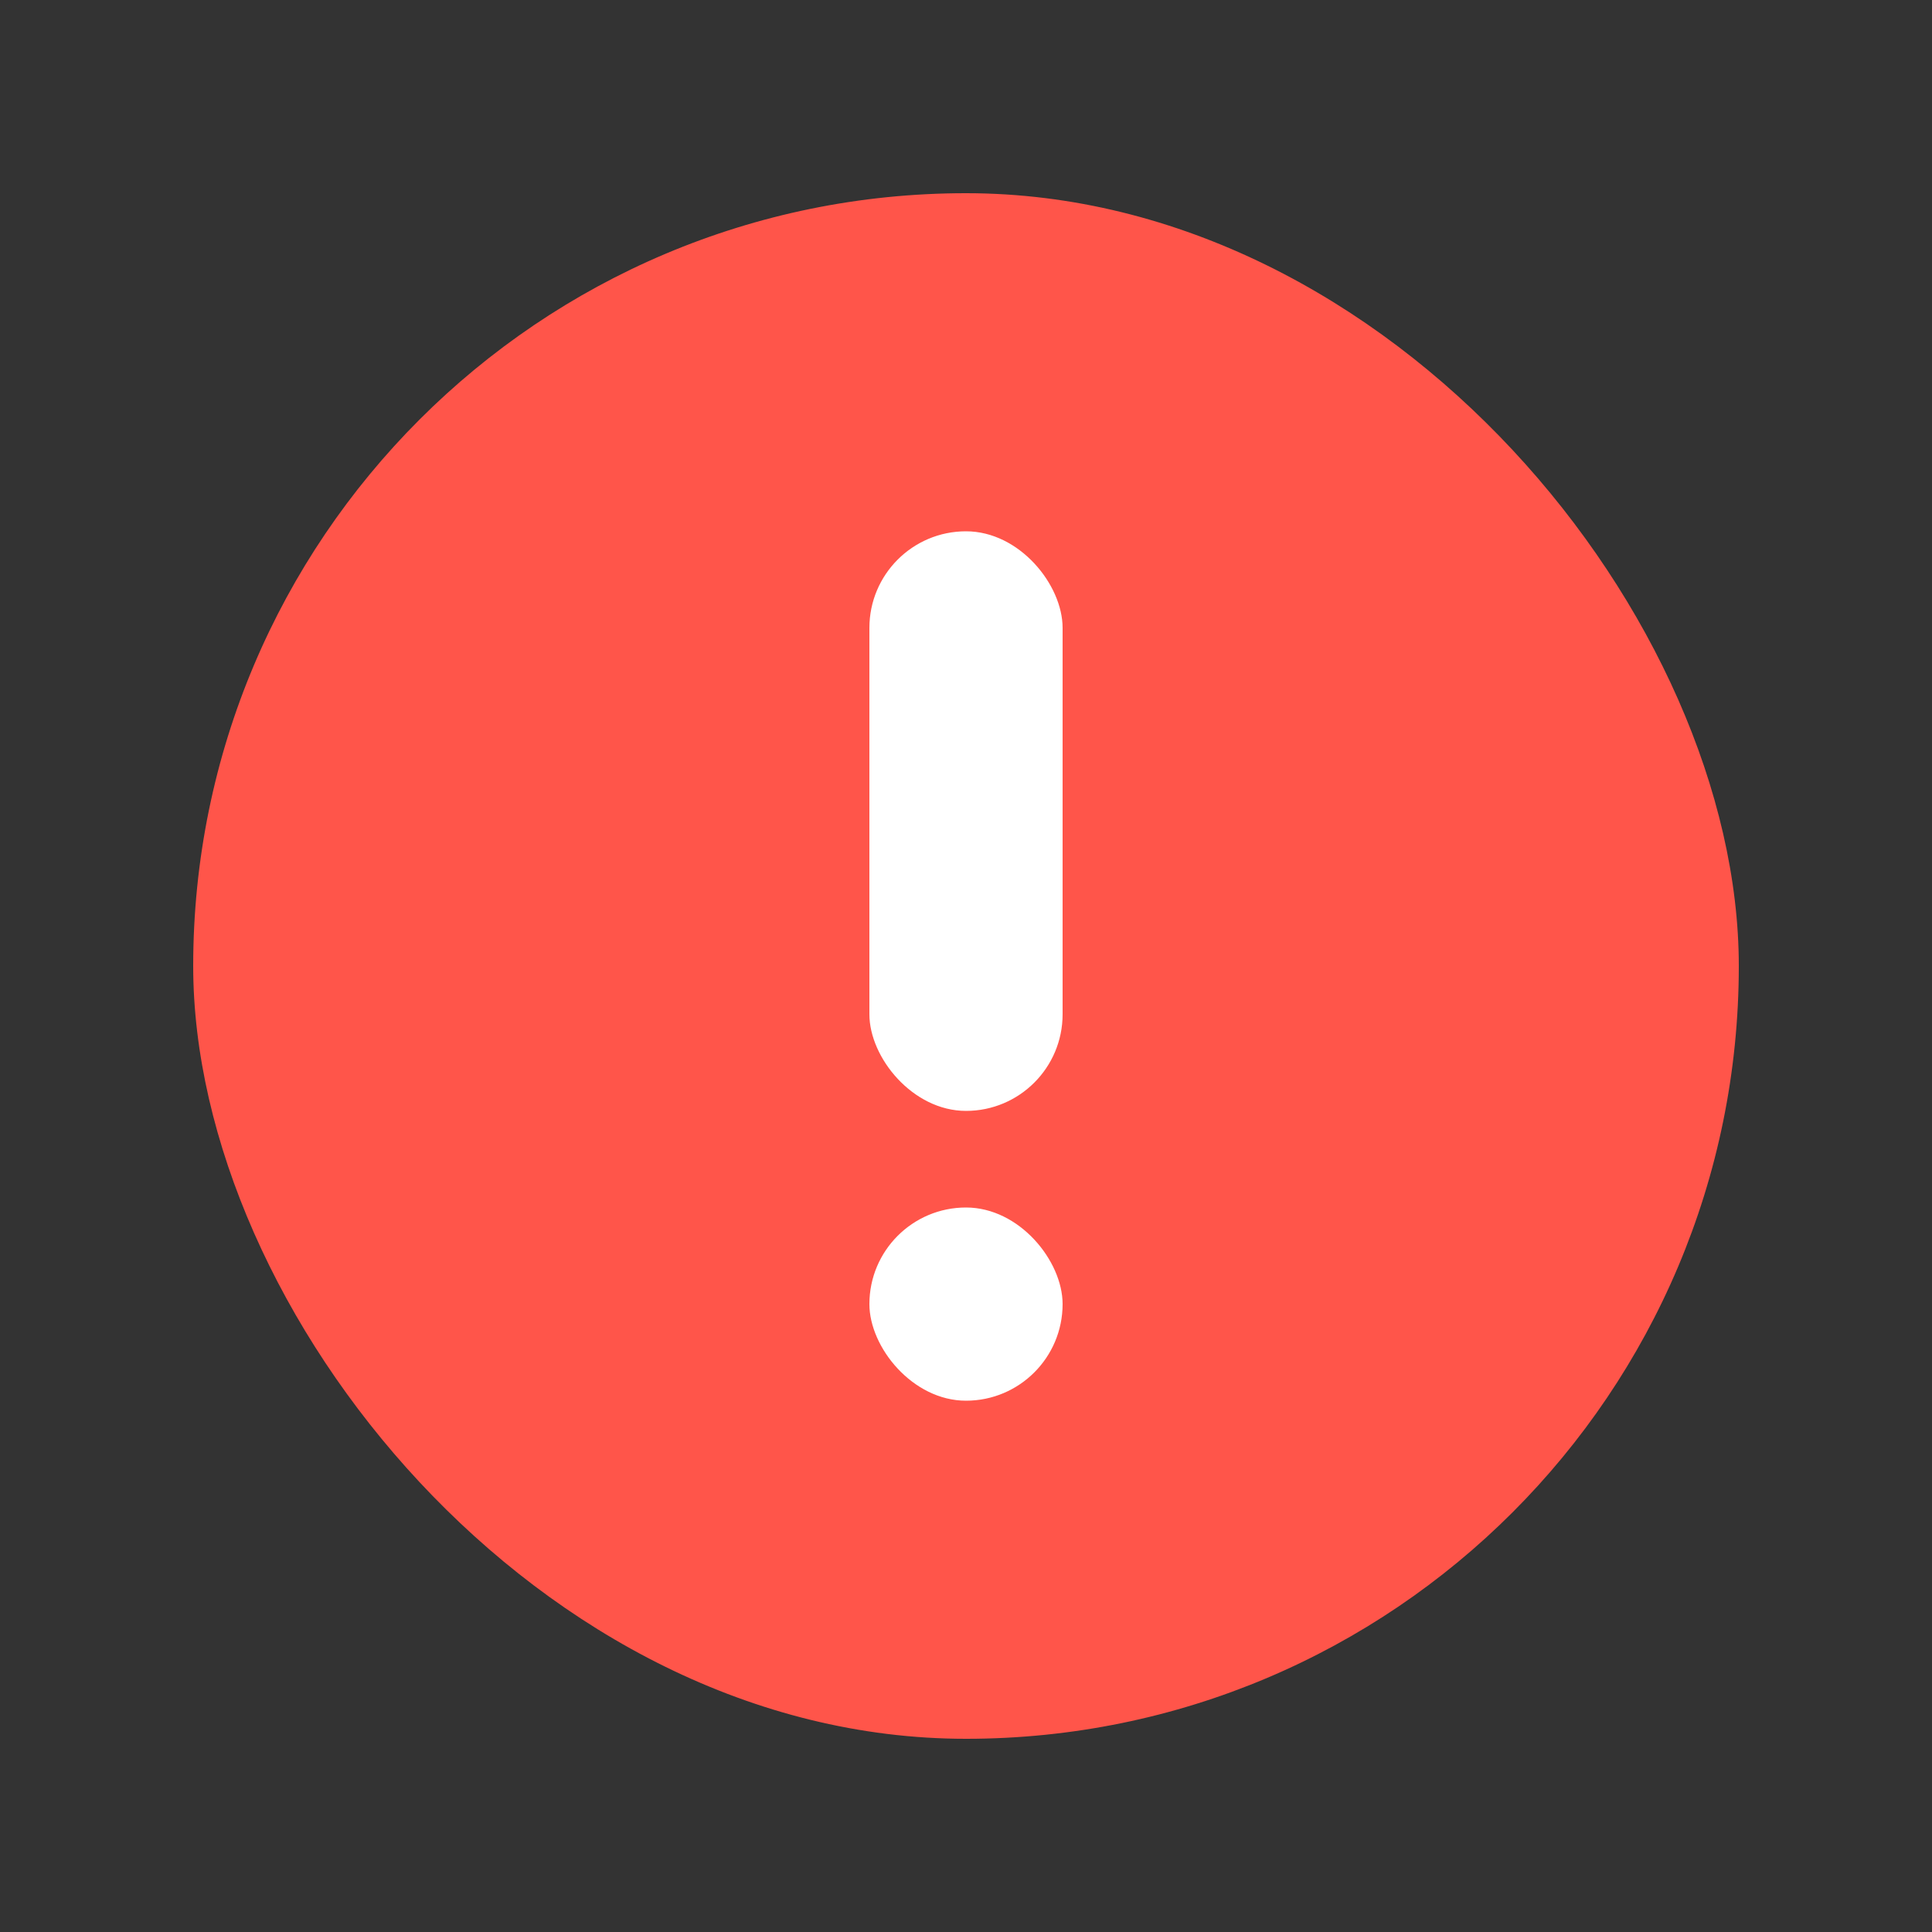
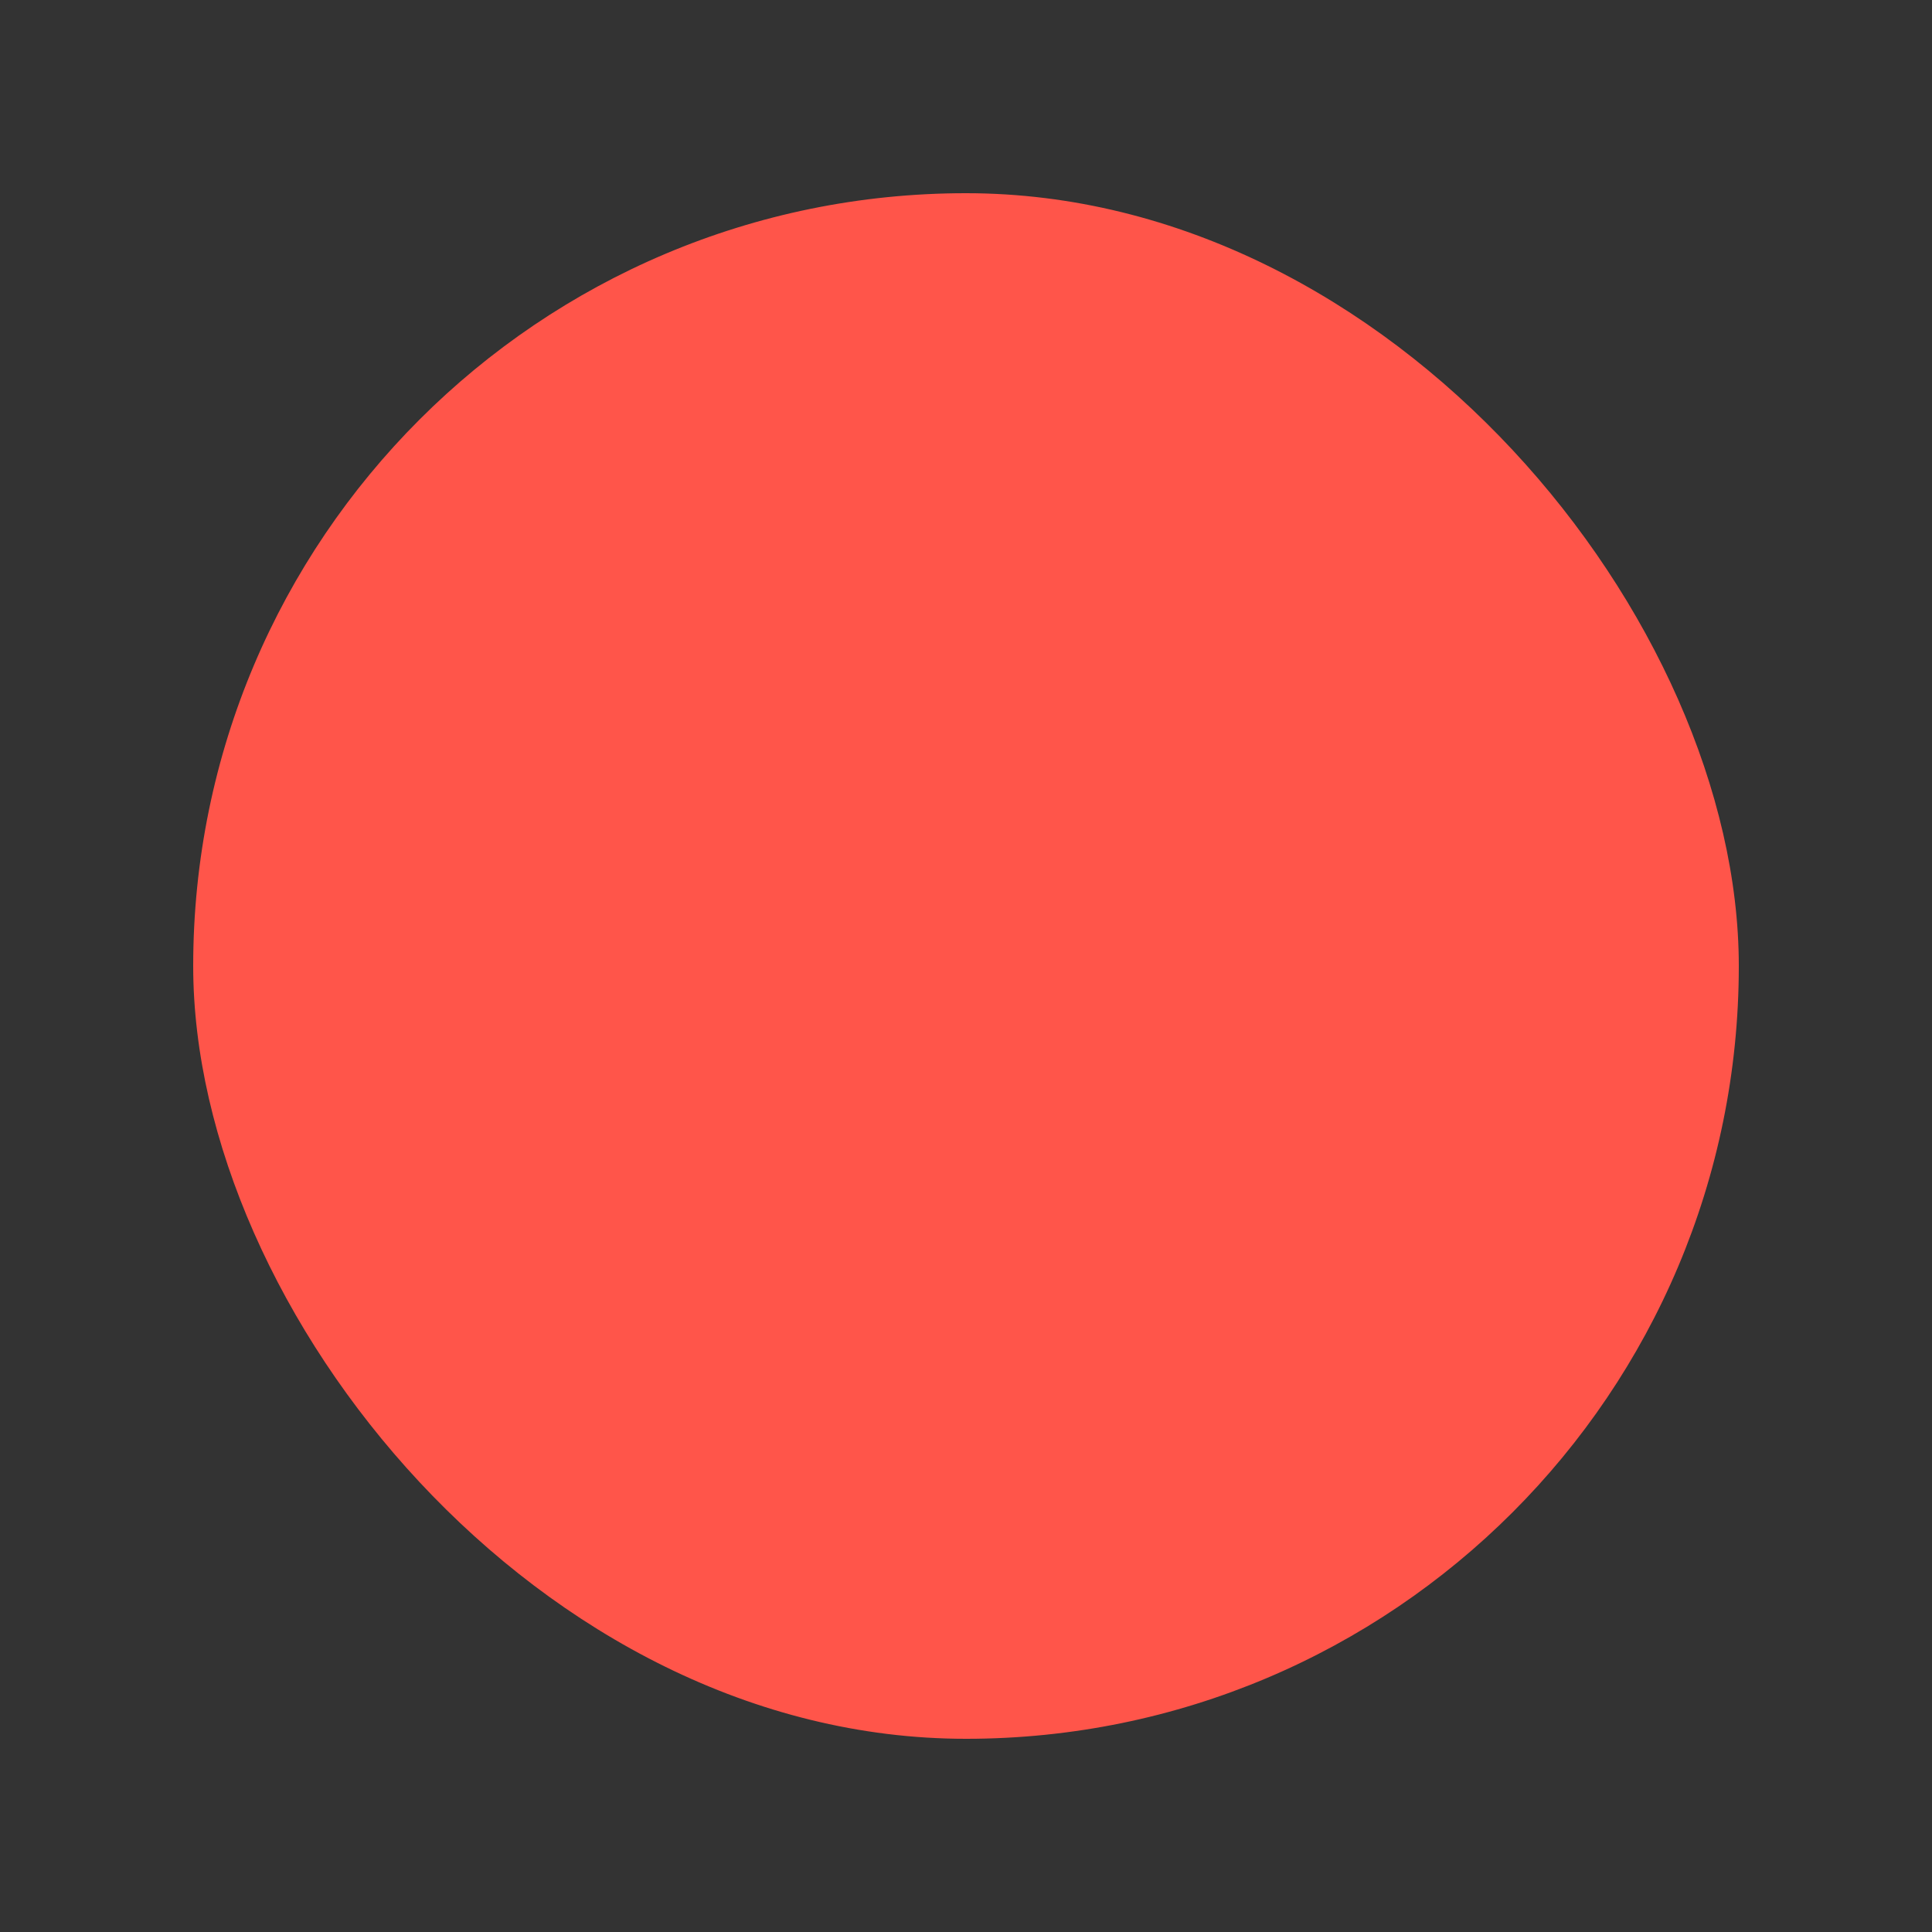
<svg xmlns="http://www.w3.org/2000/svg" width="20" height="20" viewBox="0 0 20 20" fill="none">
  <rect x="0" y="0" width="20" height="20" fill="#333333" stroke="none" />
  <rect x="2" y="2" width="16" height="16" rx="8" fill="#FF554A" />
-   <rect x="9" y="5.5" width="2" height="6" rx="1" fill="white" />
-   <rect x="9" y="12.5" width="2" height="2" rx="1" fill="white" />
</svg>